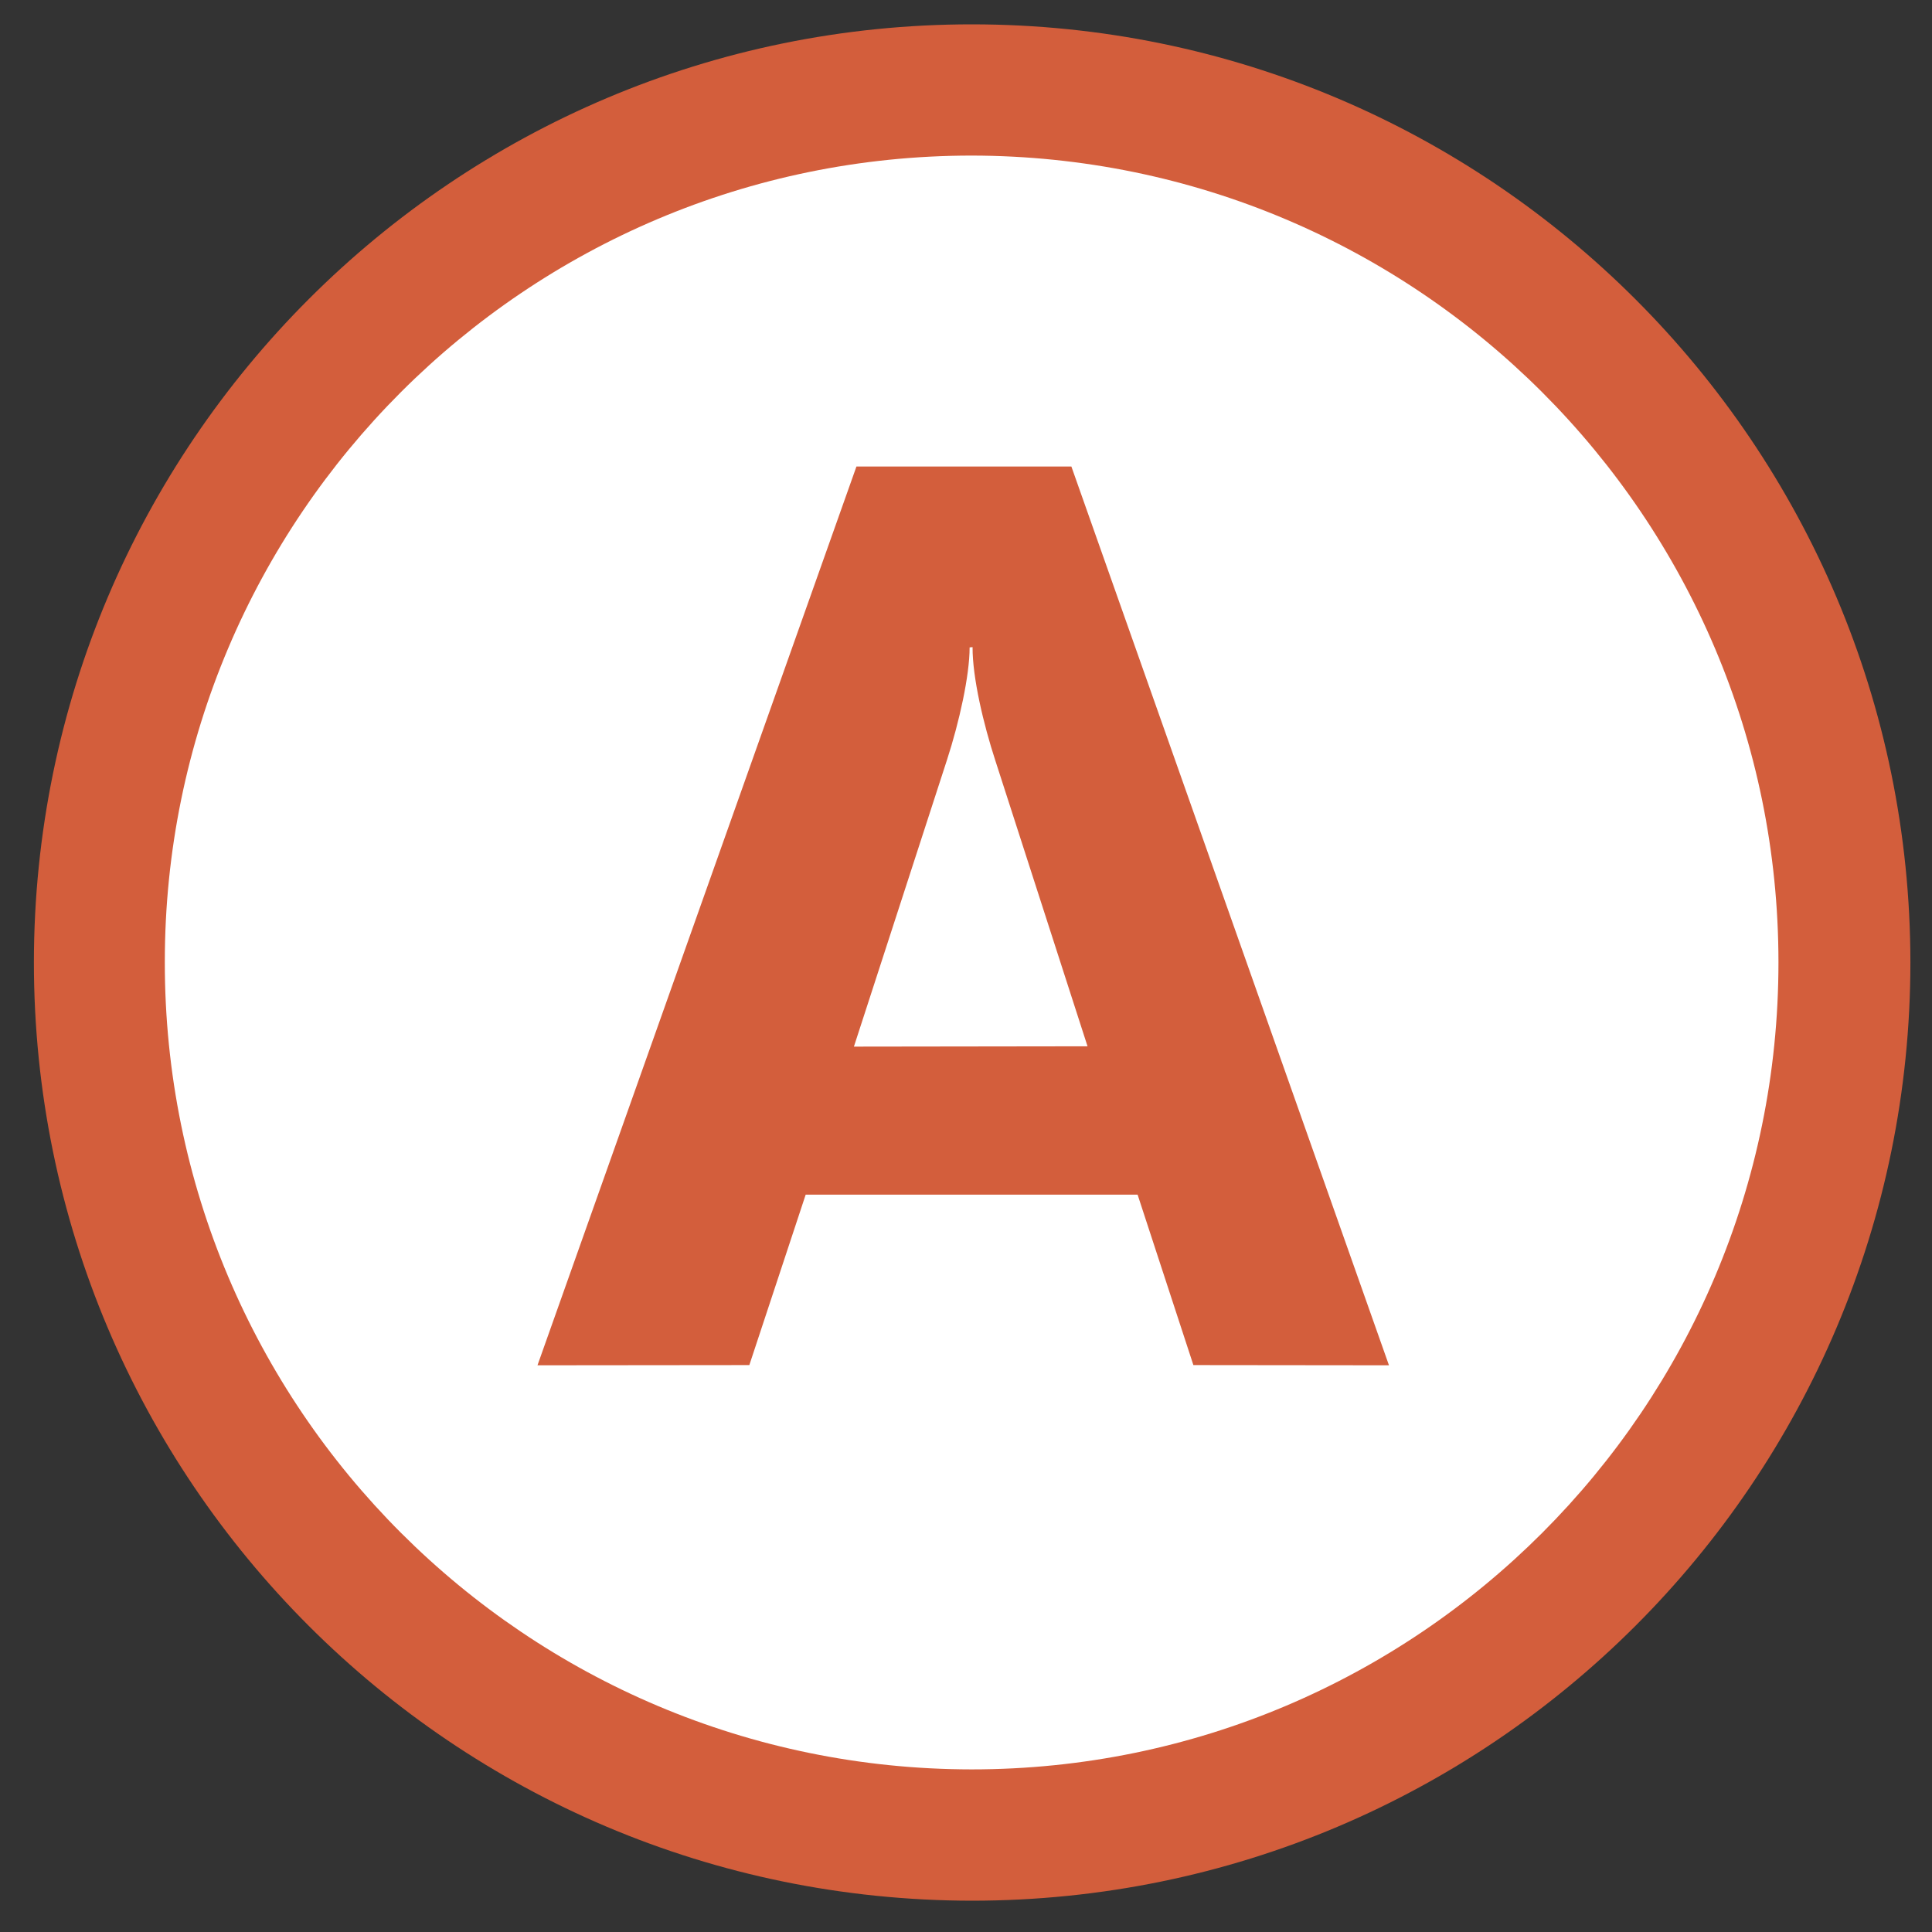
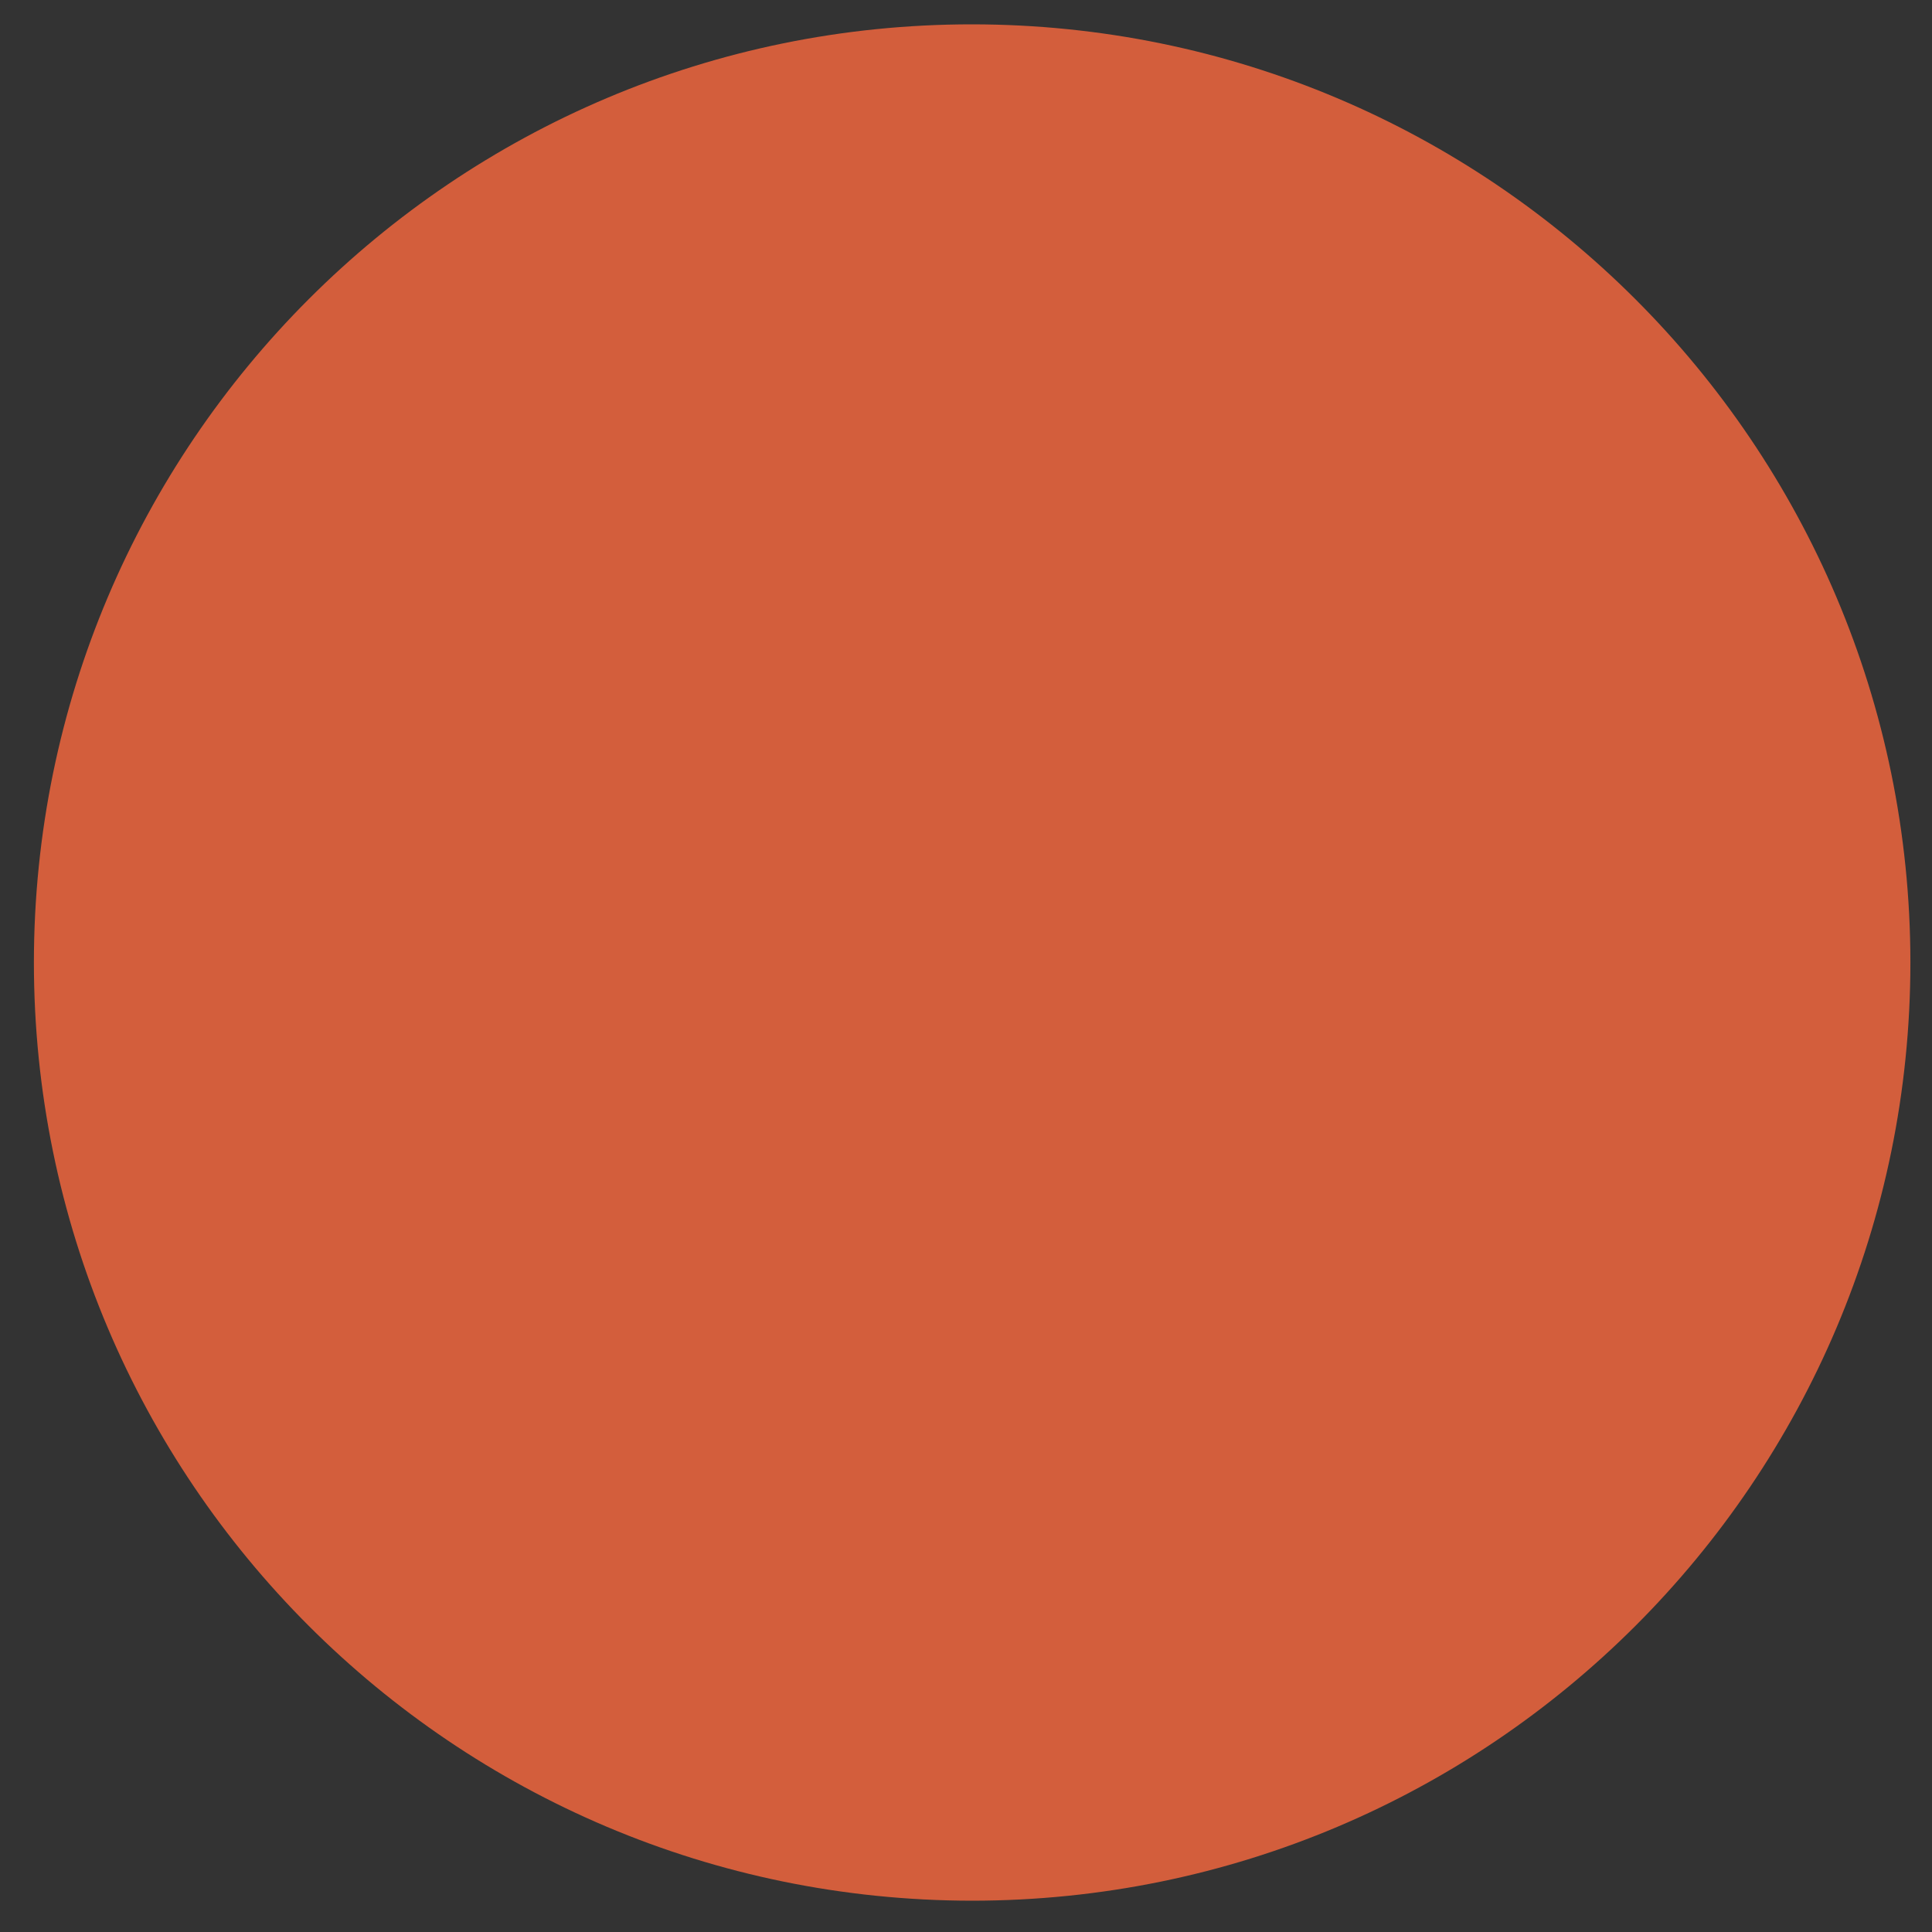
<svg xmlns="http://www.w3.org/2000/svg" xmlns:ns1="http://www.inkscape.org/namespaces/inkscape" xmlns:ns2="http://sodipodi.sourceforge.net/DTD/sodipodi-0.dtd" version="1.1" width="55" height="55" viewBox="-0.965 -0.693 55 55" enable-background="new -0.965 -0.693 55 55" xml:space="preserve" id="svg5818" ns1:version="0.48.2 r9819" ns2:docname="Paris_rer_A_jms.svg">
  <rect x="-0.965" y="-0.693" width="55" height="55" fill="#333333" stroke="none" />
  <ns2:namedview pagecolor="#ffffff" bordercolor="#666666" borderopacity="1" objecttolerance="10" gridtolerance="10" guidetolerance="10" ns1:pageopacity="0" ns1:pageshadow="2" ns1:window-width="1935" ns1:window-height="812" id="namedview5828" showgrid="false" ns1:zoom="4.2909091" ns1:cx="27.5" ns1:cy="27.5" ns1:window-x="0" ns1:window-y="0" ns1:window-maximized="0" ns1:current-layer="svg5818" />
  <defs id="defs5820" />
  <g id="g6340">
    <path style="fill:#d35e3c;fill-opacity:1" id="path5822" d="M53.42,26.705C53.412,11.957,41.455,0.006,26.707,0C11.959-0.002,0.008,11.957,0,26.705  C0.004,41.461,11.951,53.4,26.703,53.416C41.455,53.412,53.416,41.461,53.42,26.705" fill="#EC222C" />
-     <path id="path5824" d="M49.664,26.705c0-12.68-10.285-22.953-22.969-22.969C14.012,3.74,3.723,14.025,3.727,26.693  C3.715,39.393,14.012,49.668,26.695,49.678C39.375,49.678,49.664,39.393,49.664,26.705" fill="#FFFFFF" />
-     <path style="fill:#d35e3c;fill-opacity:1" id="path5826" d="M14.336,38.174l6.031-0.006l1.604-4.852h9.449l1.588,4.852l5.568,0.006l-9.041-25.586h-6.119L14.336,38.174   M23.344,29.102l2.648-8.156c0.355-1.092,0.646-2.412,0.646-3.209l0.084-0.008c-0.004,0.869,0.312,2.199,0.648,3.229l2.625,8.135  L23.344,29.102z" fill="#EC222C" />
  </g>
</svg>